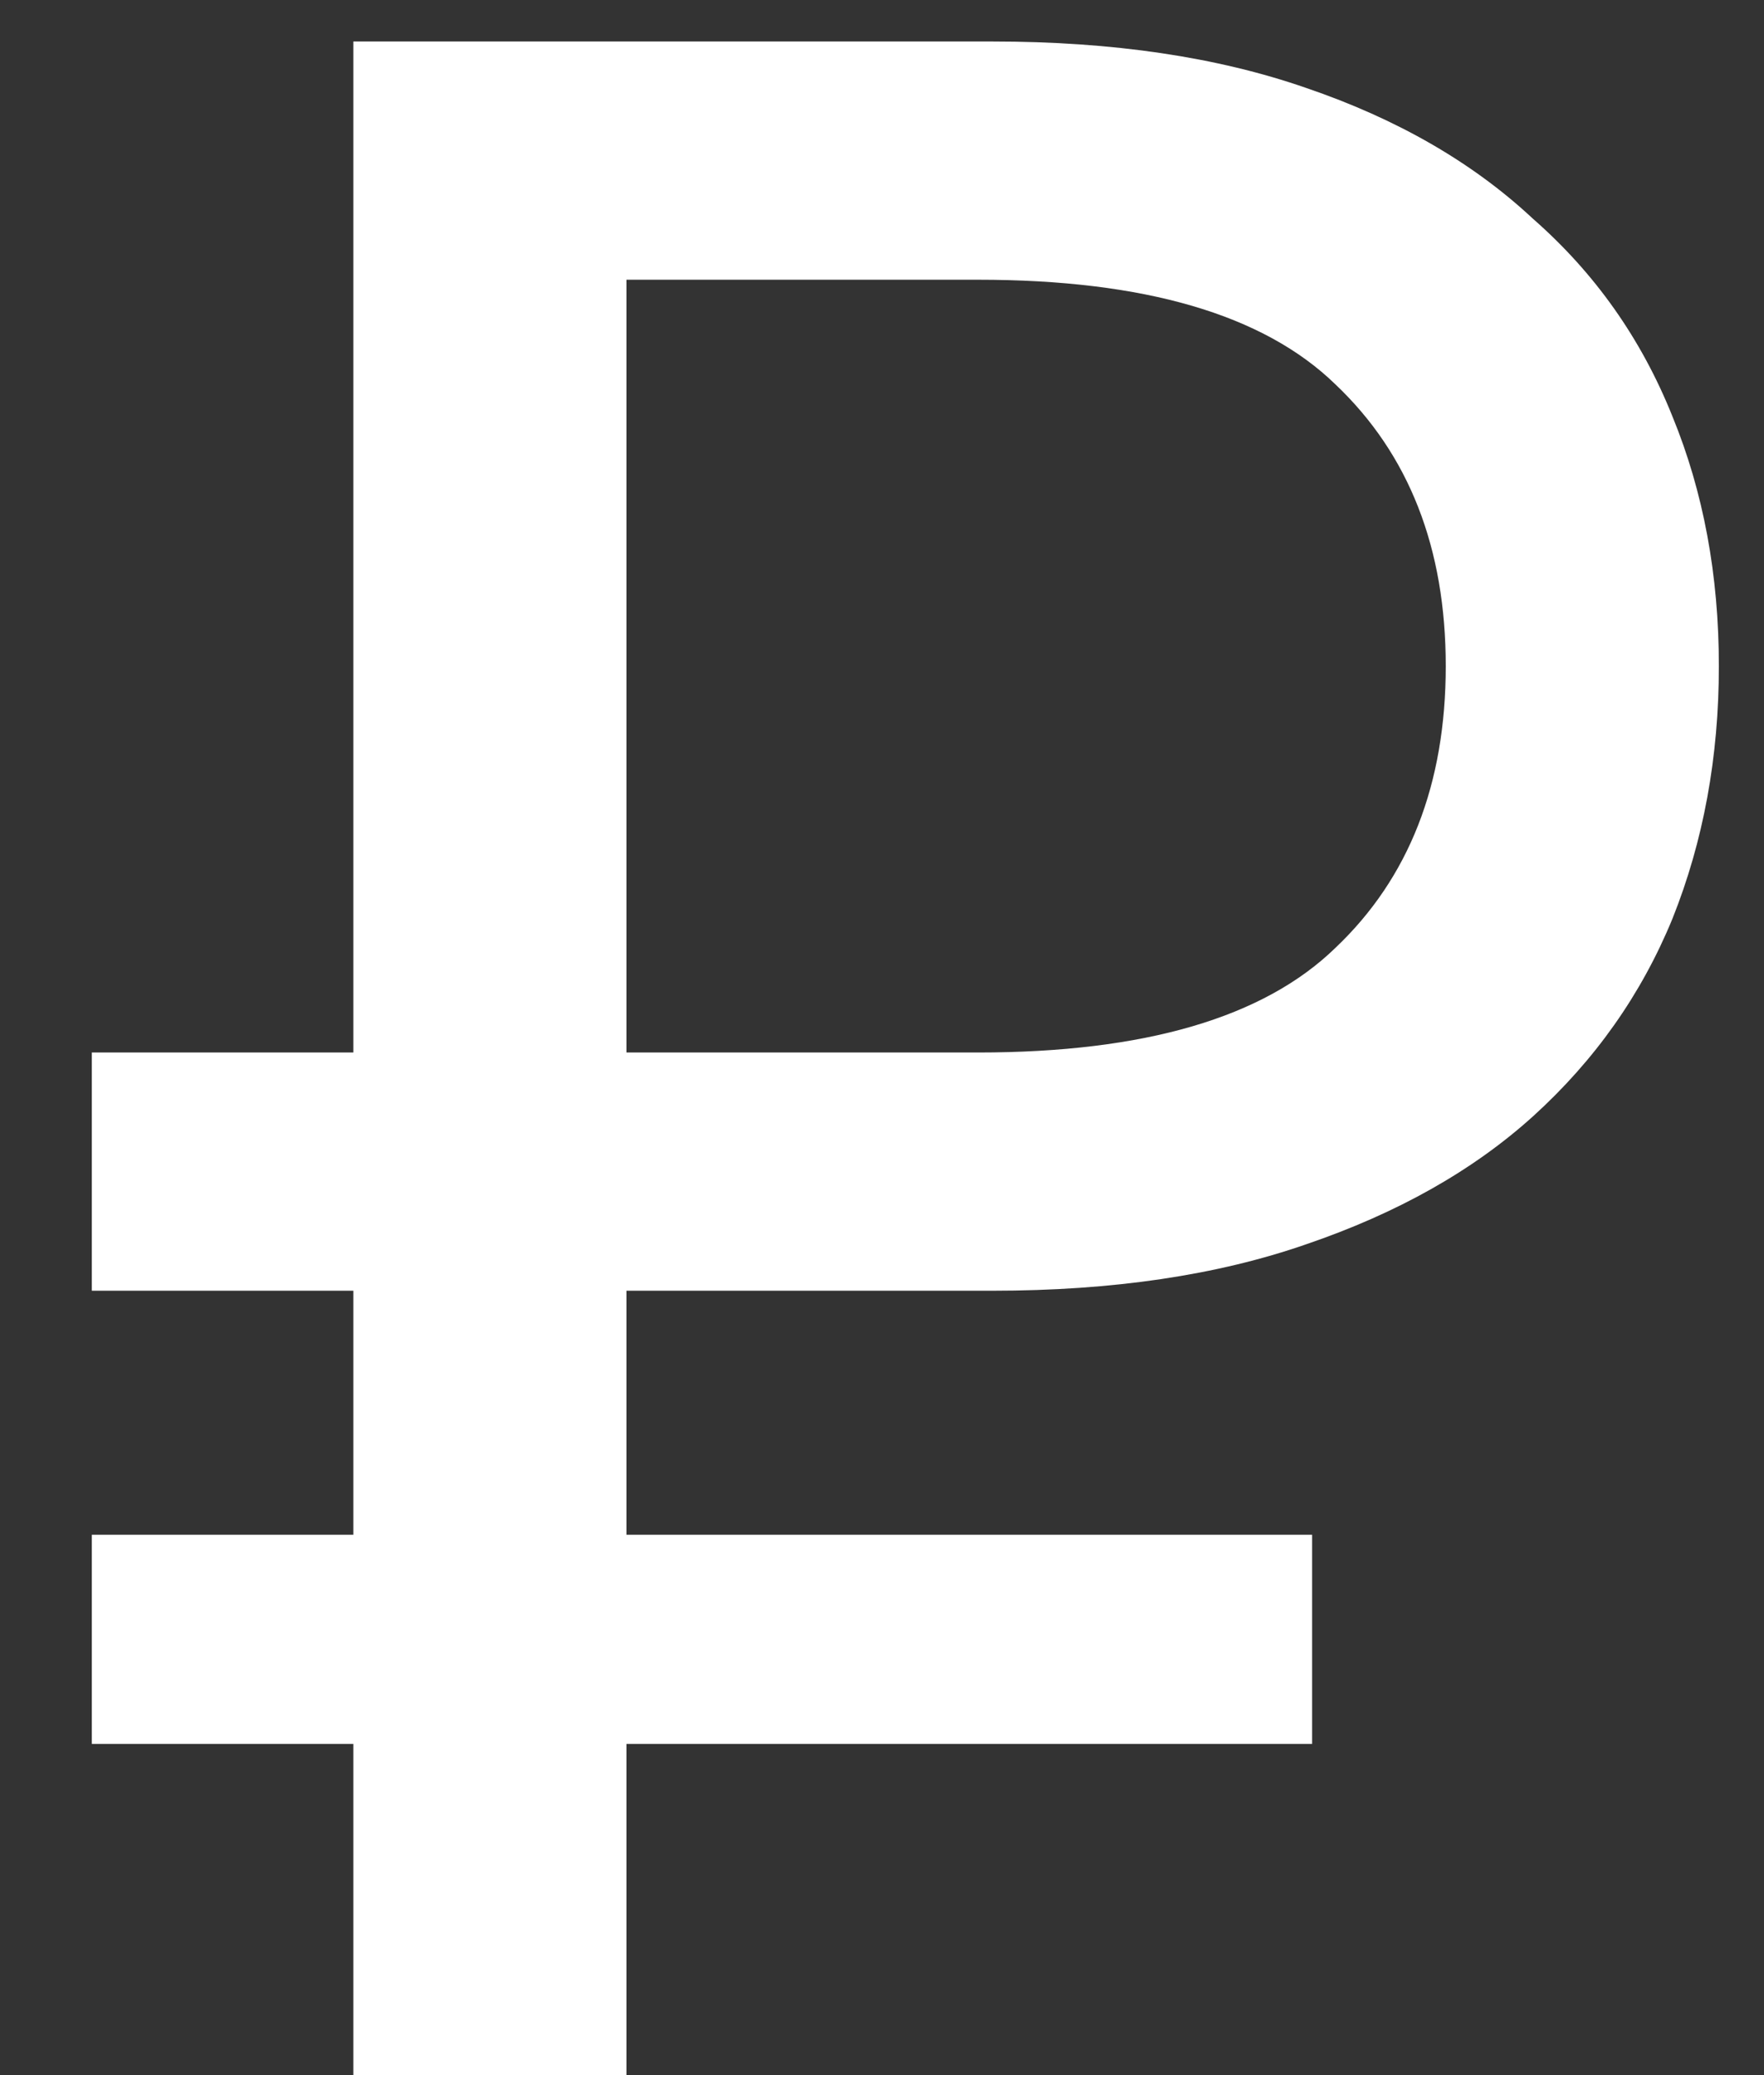
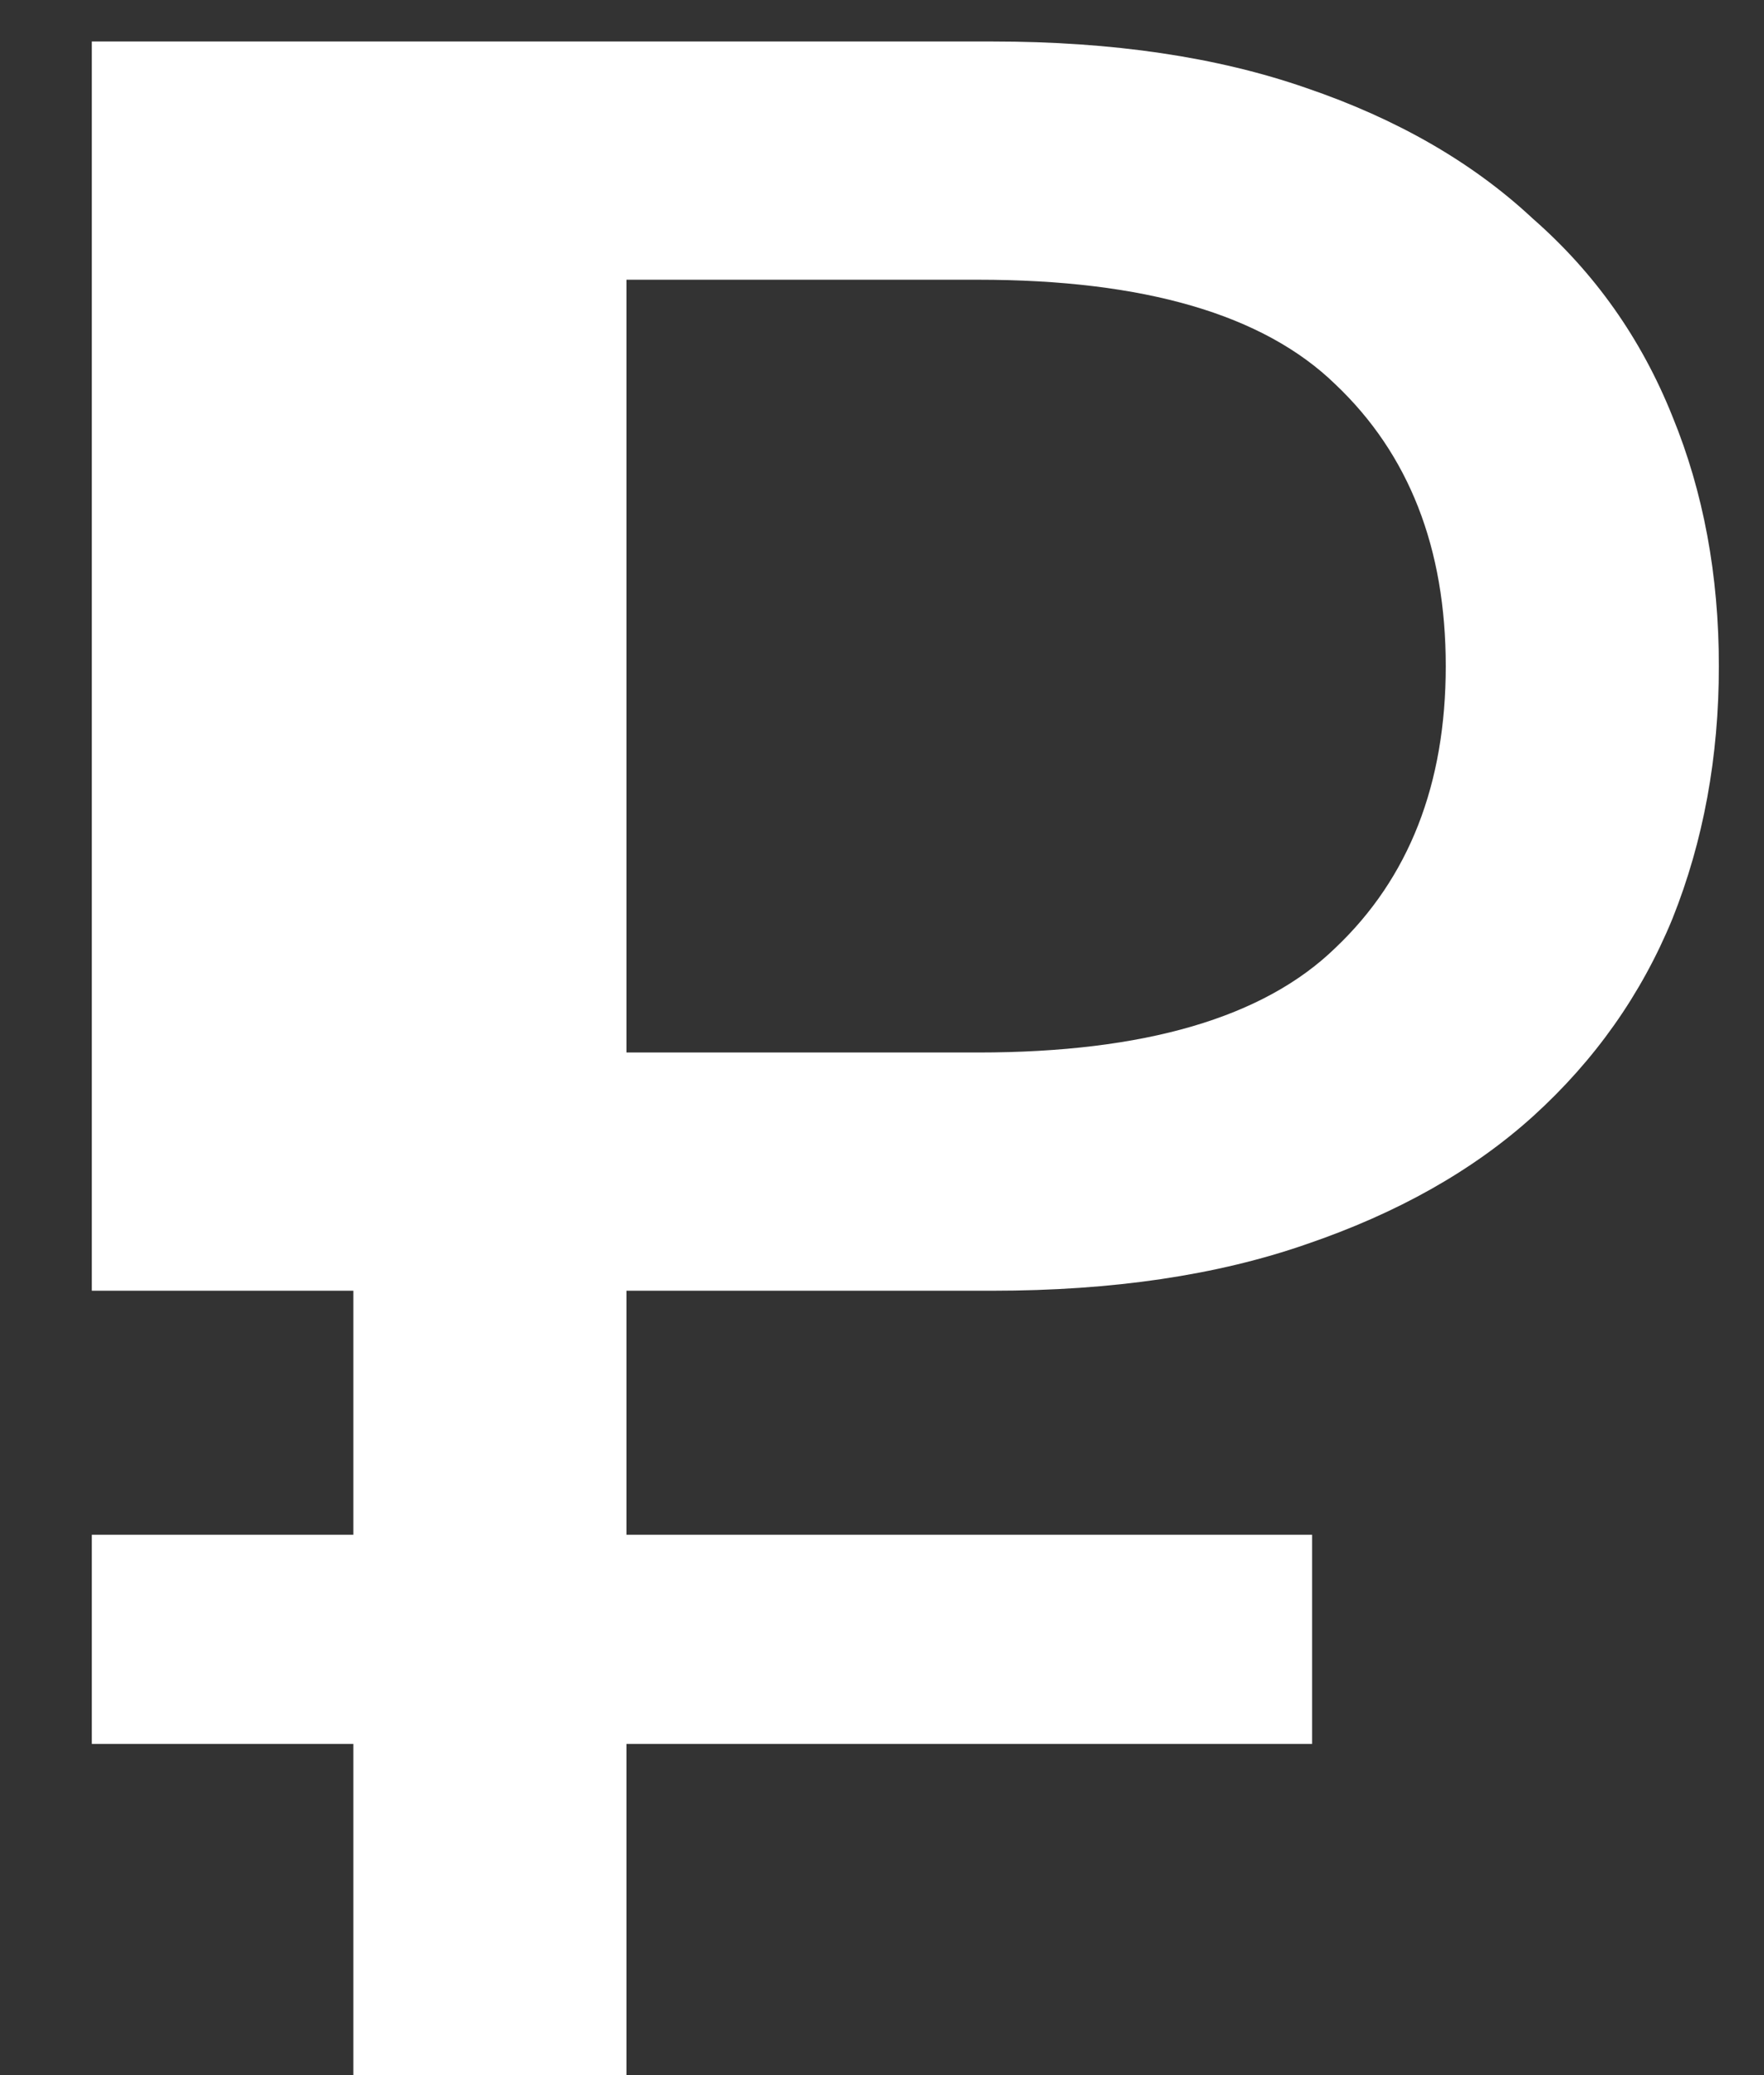
<svg xmlns="http://www.w3.org/2000/svg" width="17" height="20" viewBox="0 0 17 20" fill="none">
  <rect x="0" y="0" width="17" height="20" fill="#333333" stroke="none" />
-   <path d="M3.405 16.808H0.885V14.792H3.405V12.44H0.885V10.144H3.405V0.4H9.565C10.722 0.4 11.73 0.549 12.589 0.848C13.466 1.147 14.194 1.567 14.773 2.108C15.37 2.631 15.818 3.265 16.117 4.012C16.416 4.74 16.565 5.543 16.565 6.42C16.565 7.297 16.416 8.109 16.117 8.856C15.818 9.584 15.37 10.219 14.773 10.76C14.194 11.283 13.466 11.693 12.589 11.992C11.73 12.291 10.722 12.44 9.565 12.44H6.037V14.792H12.645V16.808H6.037V20H3.405V16.808ZM9.425 10.144C11.03 10.144 12.178 9.808 12.869 9.136C13.578 8.464 13.933 7.559 13.933 6.42C13.933 5.281 13.578 4.376 12.869 3.704C12.178 3.032 11.03 2.696 9.425 2.696H6.037V10.144H9.425Z" fill="white" />
+   <path d="M3.405 16.808H0.885V14.792H3.405V12.44H0.885V10.144V0.4H9.565C10.722 0.4 11.73 0.549 12.589 0.848C13.466 1.147 14.194 1.567 14.773 2.108C15.37 2.631 15.818 3.265 16.117 4.012C16.416 4.74 16.565 5.543 16.565 6.42C16.565 7.297 16.416 8.109 16.117 8.856C15.818 9.584 15.37 10.219 14.773 10.76C14.194 11.283 13.466 11.693 12.589 11.992C11.73 12.291 10.722 12.44 9.565 12.44H6.037V14.792H12.645V16.808H6.037V20H3.405V16.808ZM9.425 10.144C11.03 10.144 12.178 9.808 12.869 9.136C13.578 8.464 13.933 7.559 13.933 6.42C13.933 5.281 13.578 4.376 12.869 3.704C12.178 3.032 11.03 2.696 9.425 2.696H6.037V10.144H9.425Z" fill="white" />
</svg>